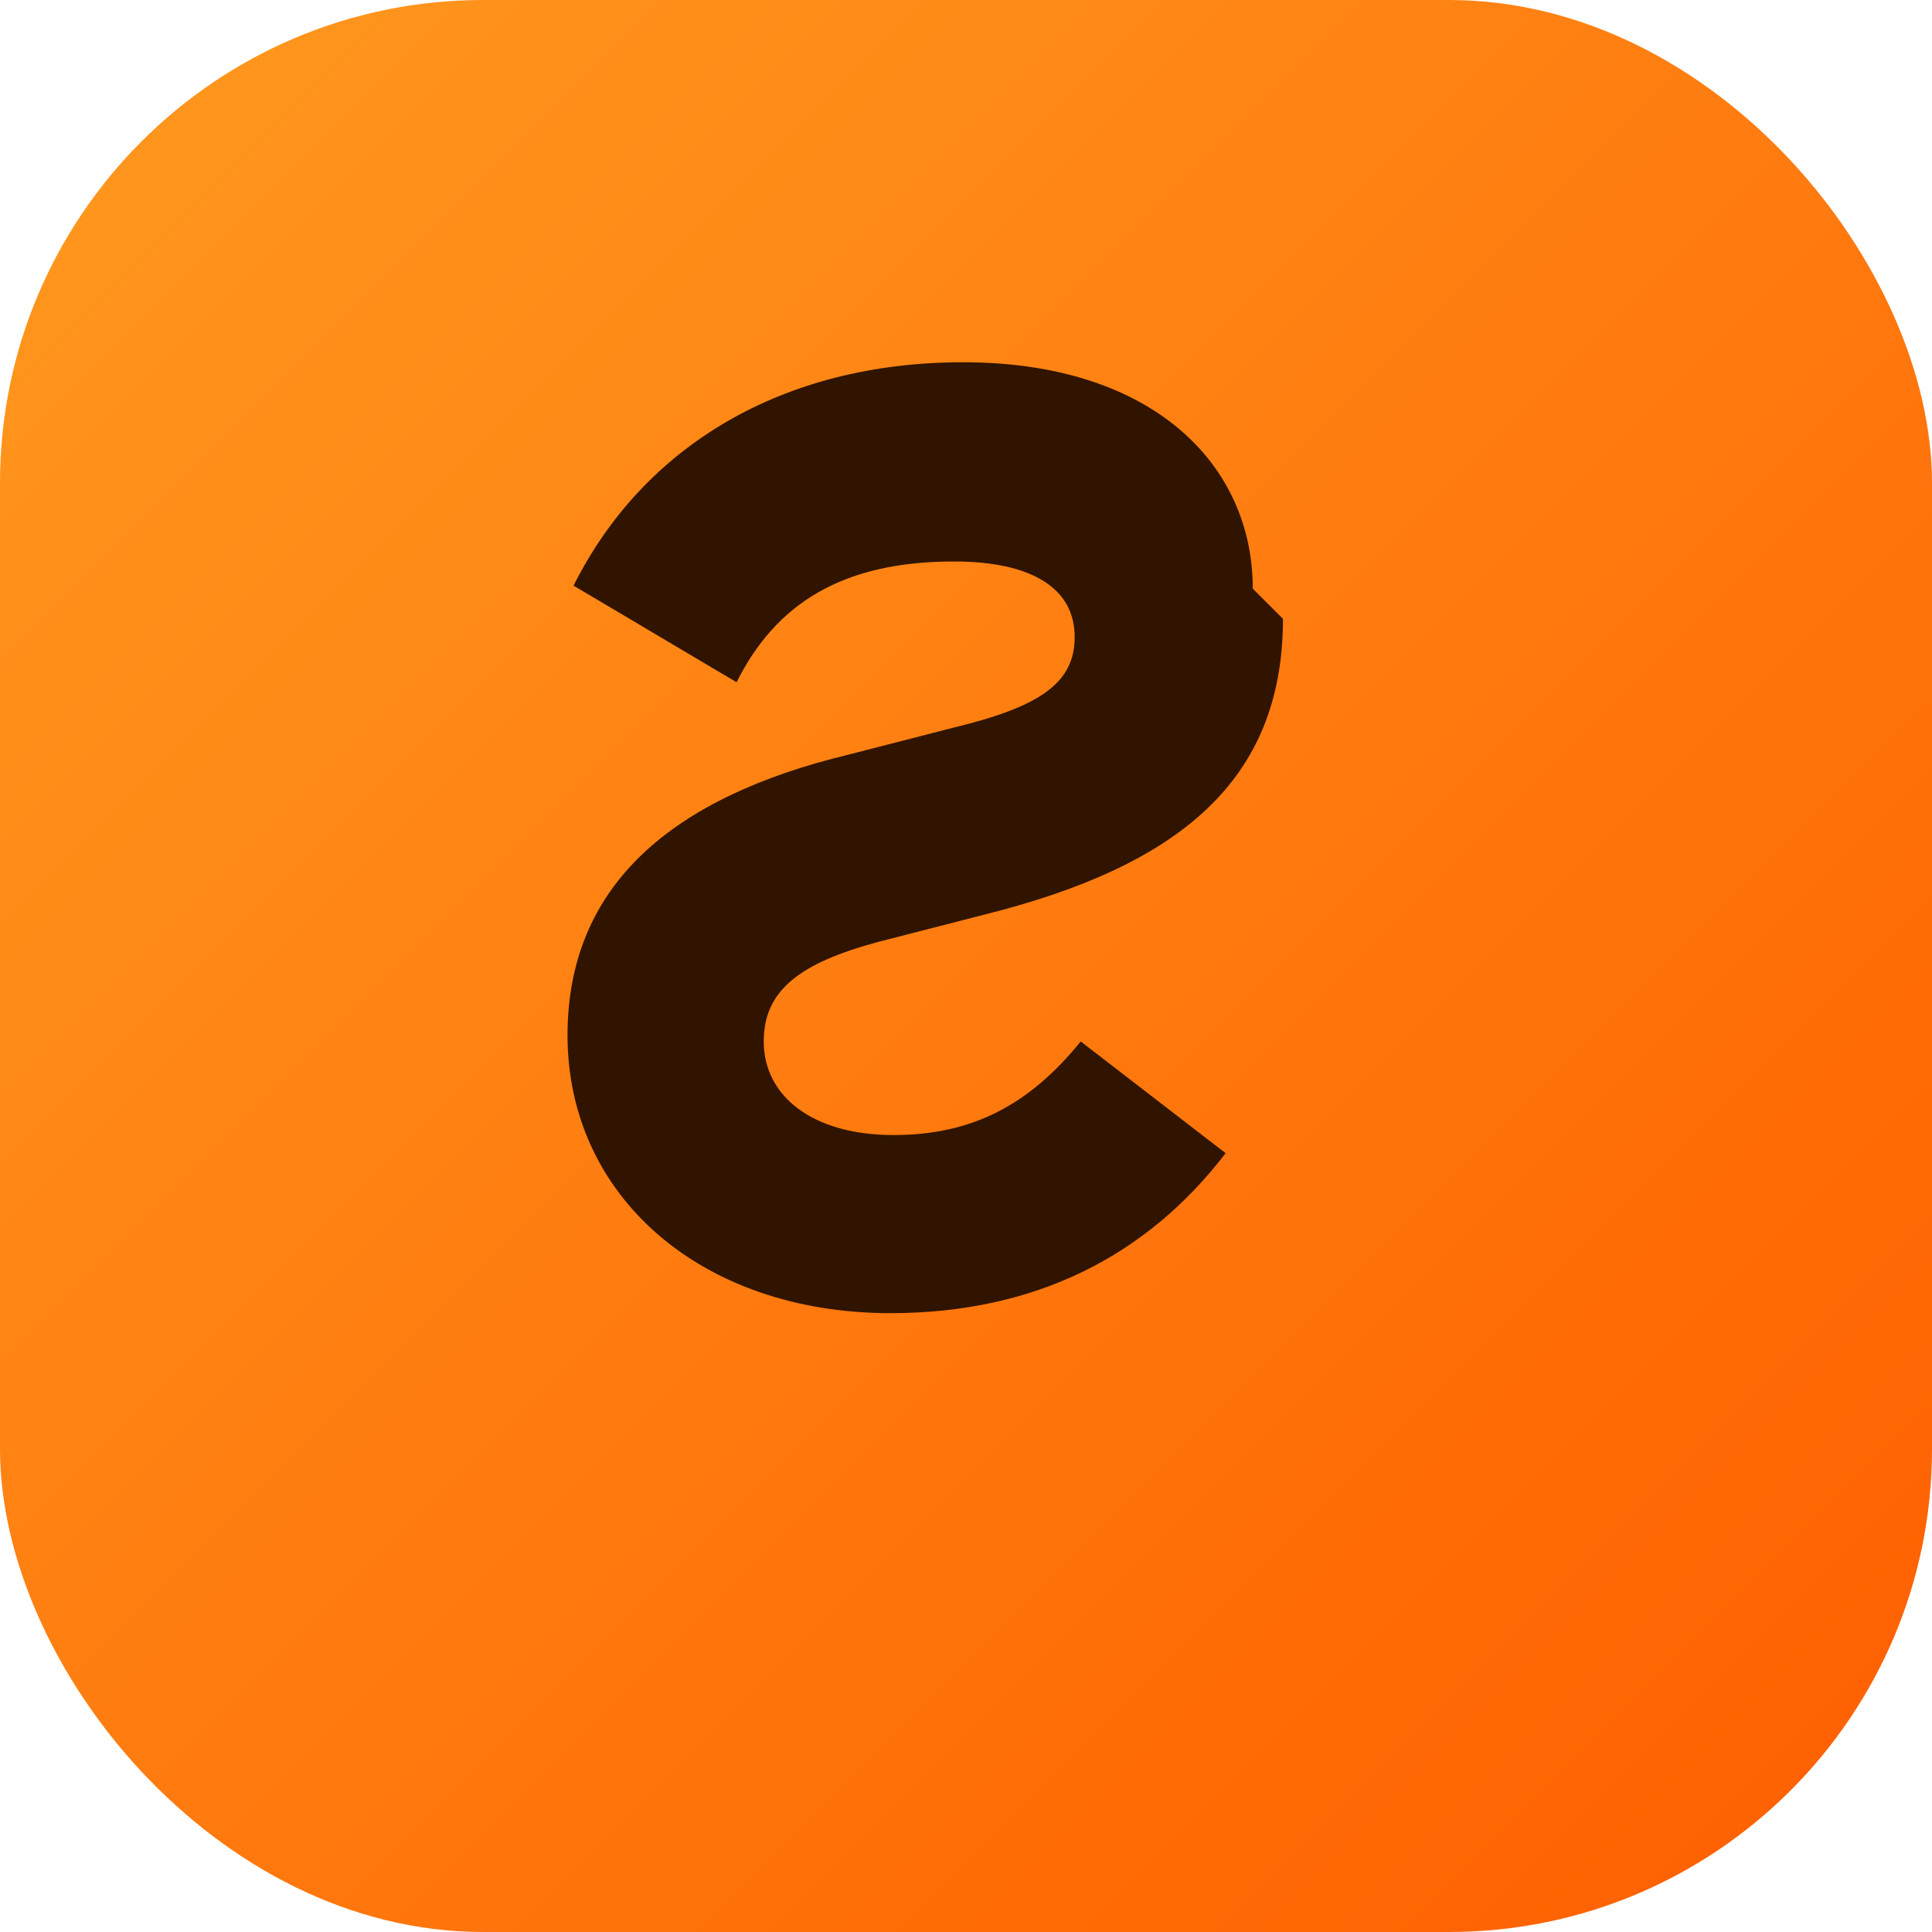
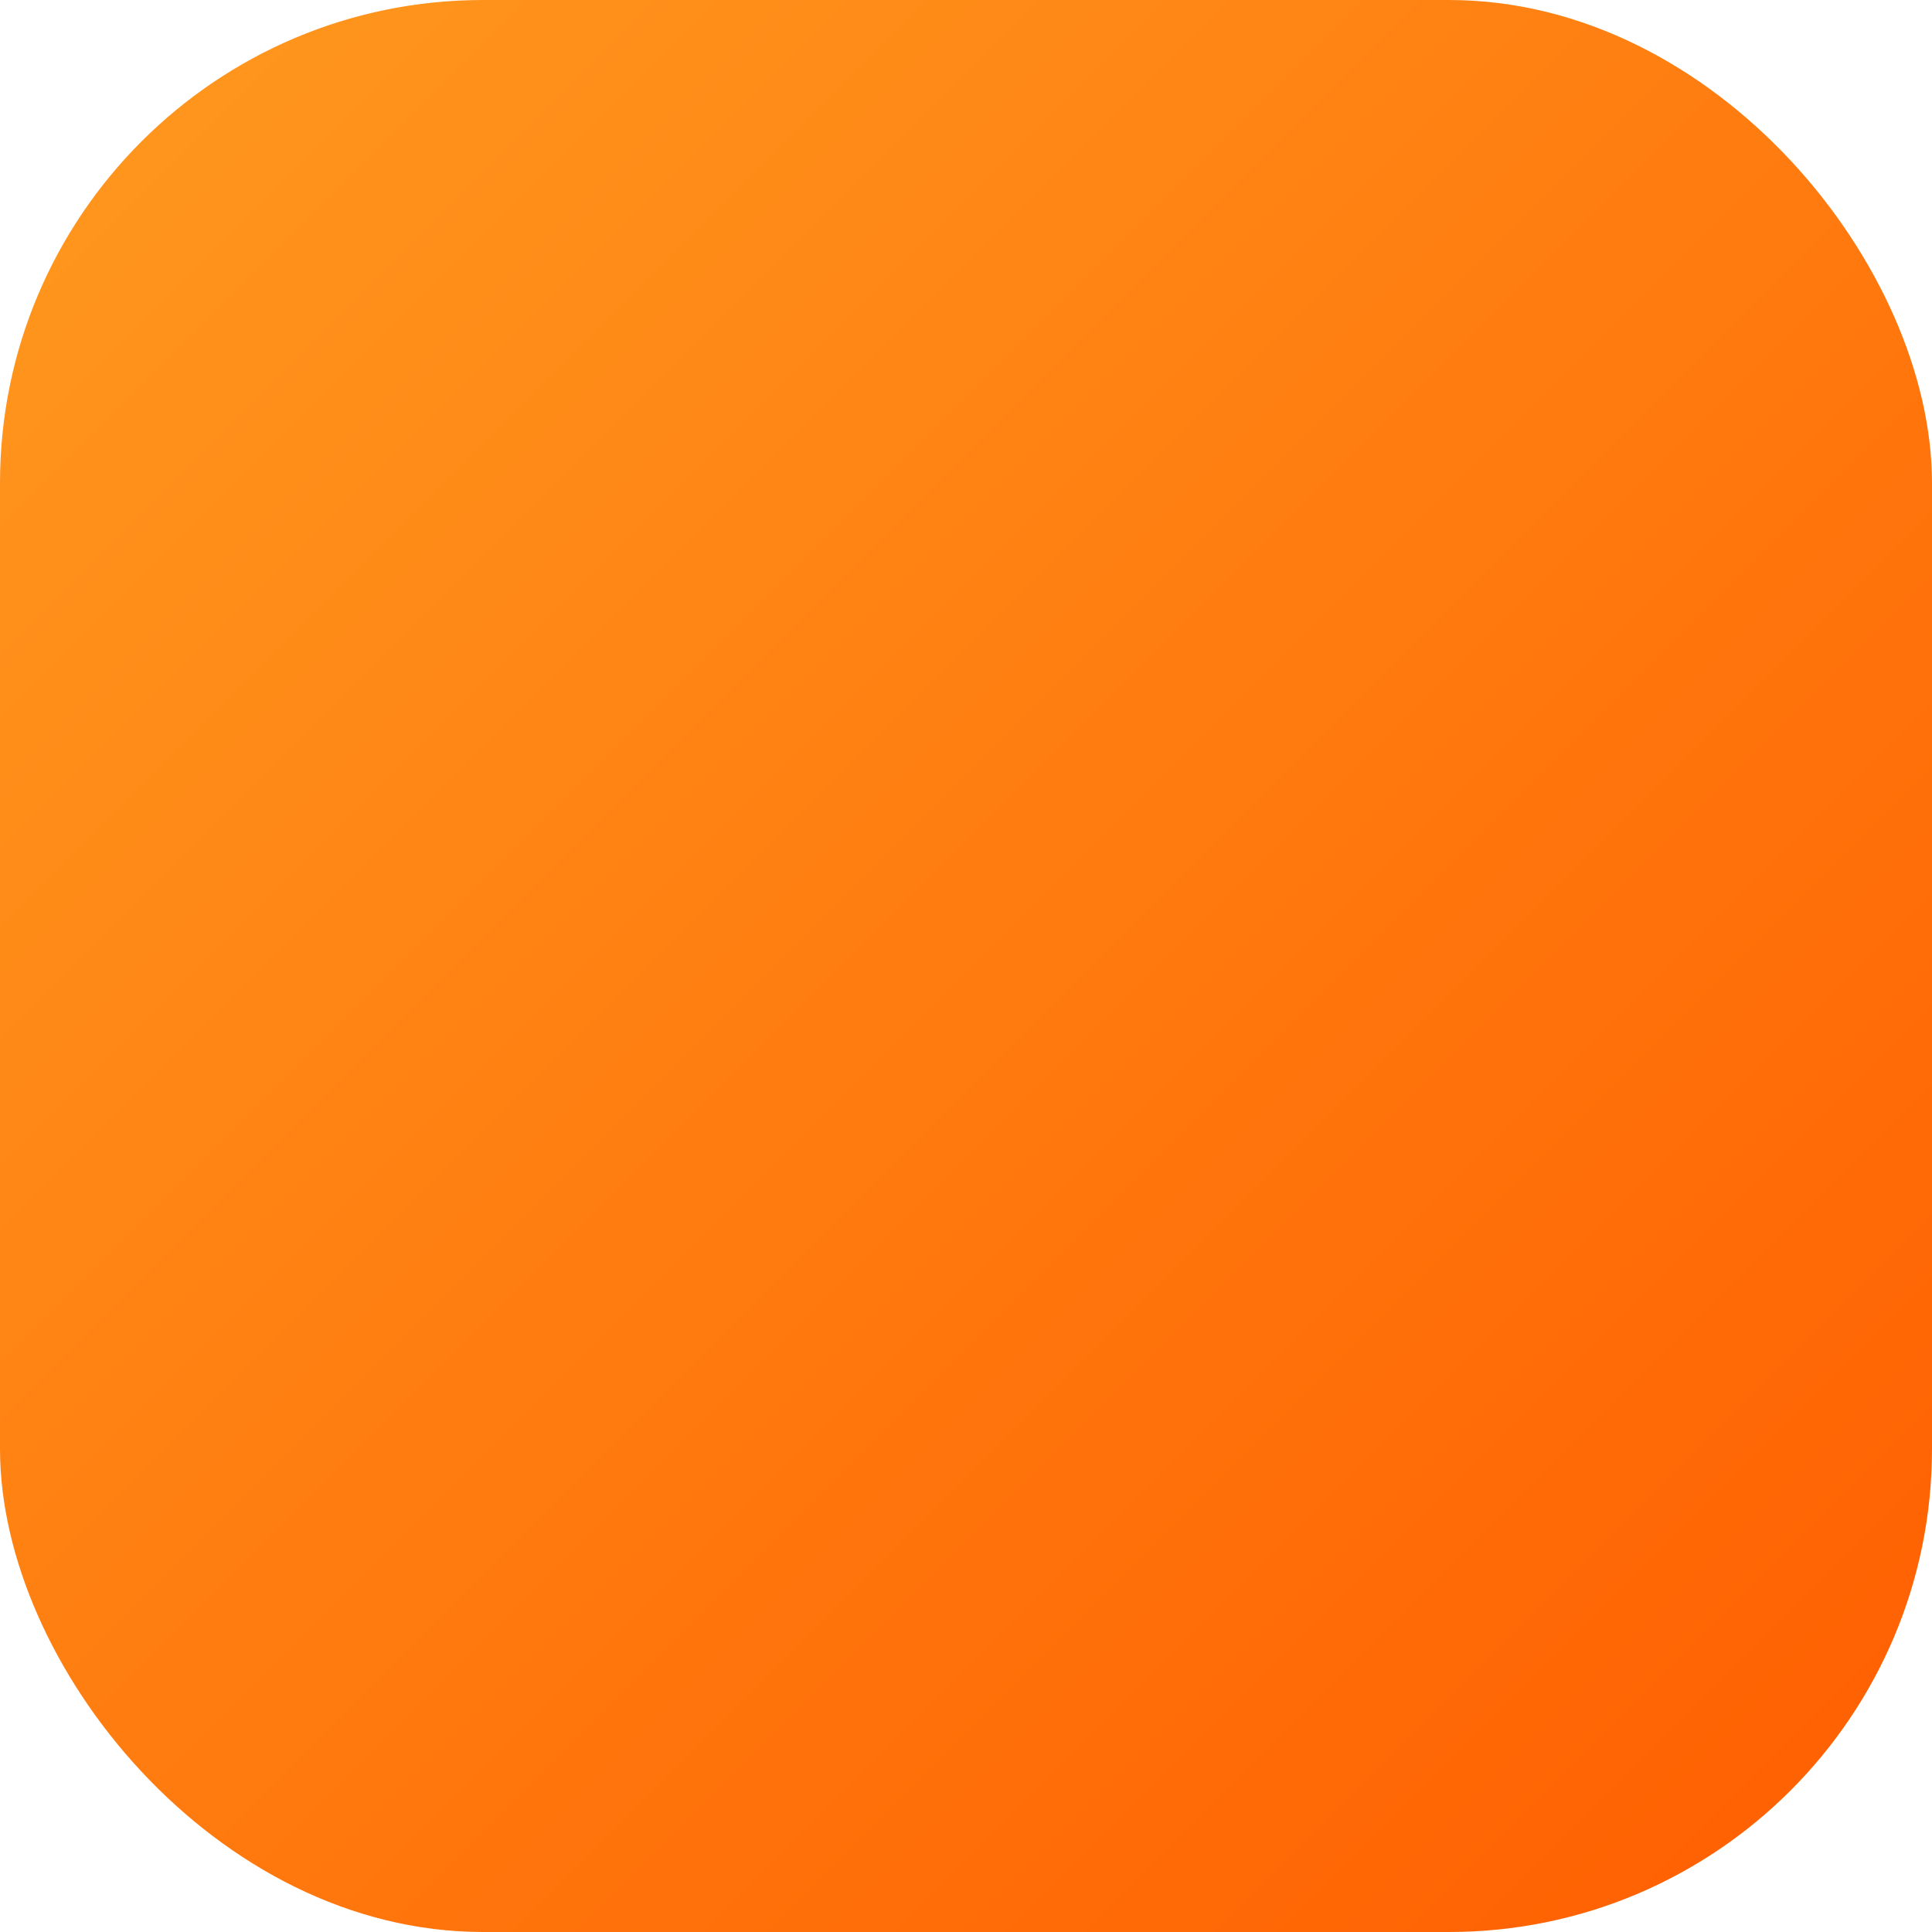
<svg xmlns="http://www.w3.org/2000/svg" viewBox="0 0 64 64">
  <defs>
    <linearGradient id="grad" x1="0%" y1="0%" x2="100%" y2="100%">
      <stop offset="0%" stop-color="#ff9a1f" />
      <stop offset="100%" stop-color="#ff5d00" />
    </linearGradient>
  </defs>
  <rect width="64" height="64" rx="16" fill="url(#grad)" />
-   <path d="M41.5 19.5c0-4.1-3.3-7.5-9.6-7.5-6 0-10.6 2.8-12.9 7.4l5.4 3.2c1.3-2.6 3.5-4 7.2-4 2.6 0 4 .9 4 2.5 0 1.5-1.1 2.3-4 3l-3.5.9c-5.8 1.4-9.3 4.3-9.3 9.3 0 5.3 4.4 9.2 10.7 9.2 4.8 0 8.5-1.9 11.1-5.3l-4.8-3.7c-1.7 2.1-3.6 3.1-6.2 3.1-2.7 0-4.3-1.3-4.3-3.1 0-1.7 1.2-2.6 3.8-3.3l3.5-.9c6.4-1.6 9.9-4.4 9.9-9.8z" fill="#311400" />
</svg>